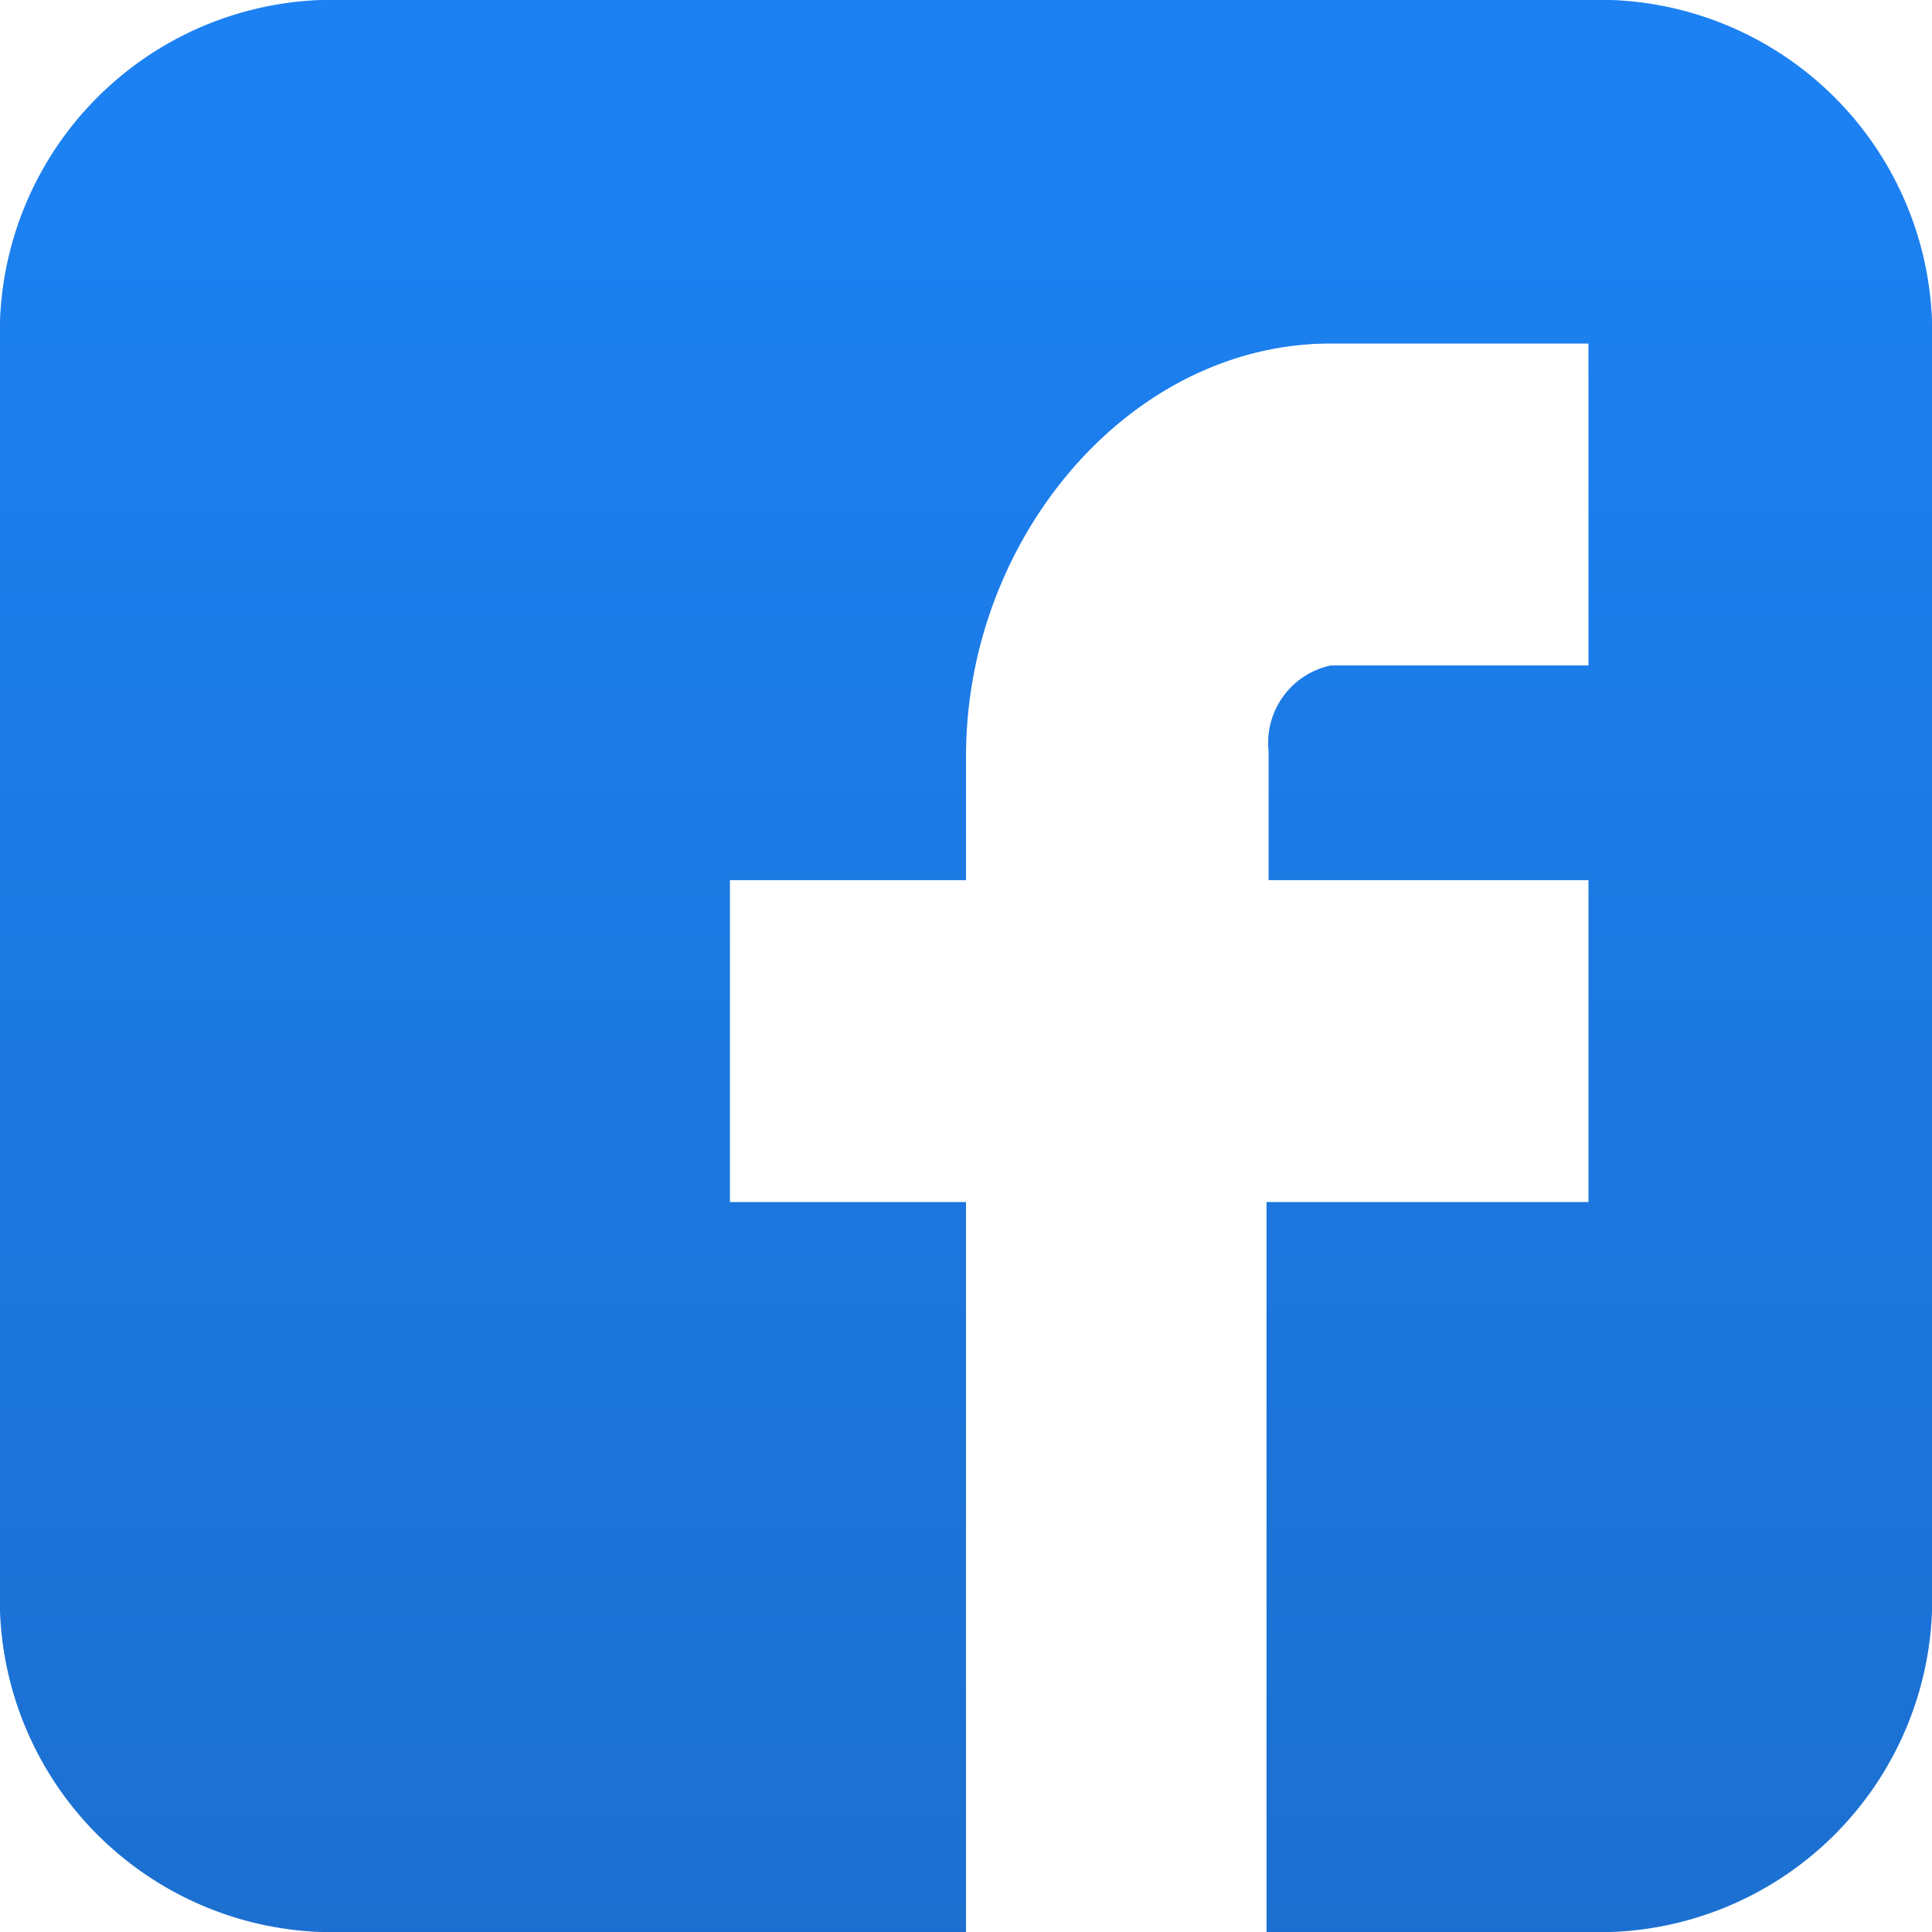
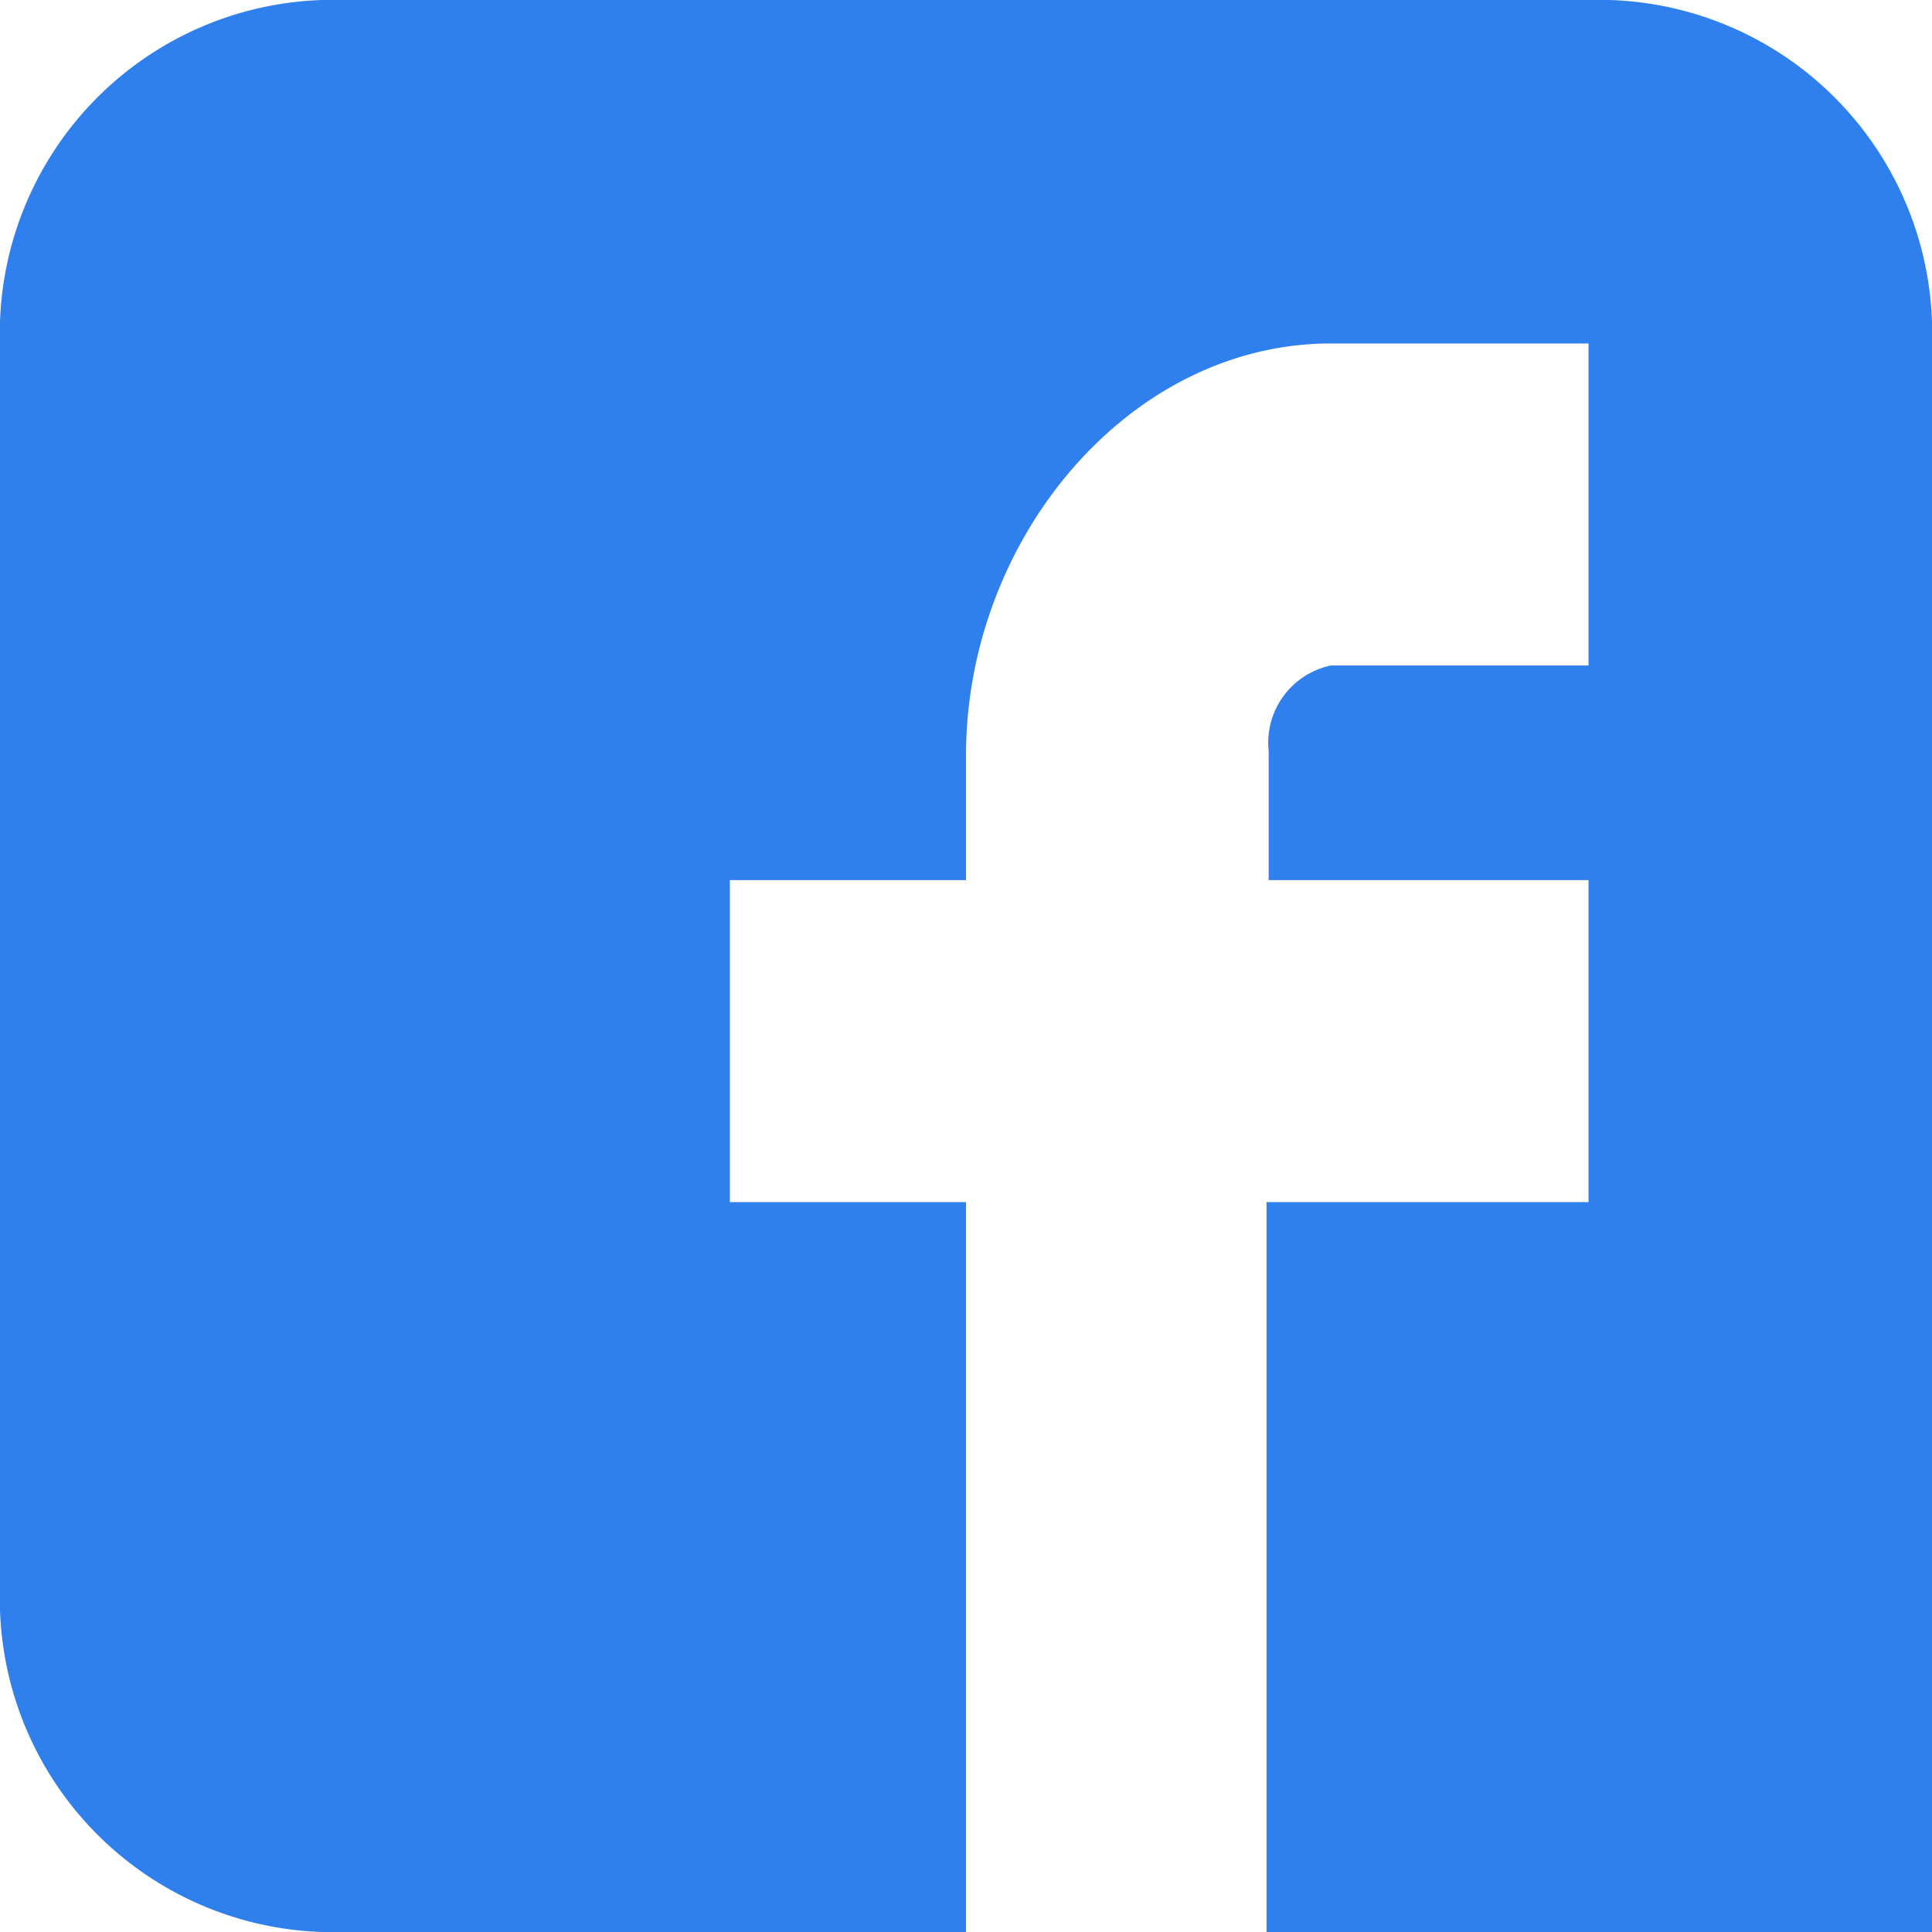
<svg xmlns="http://www.w3.org/2000/svg" width="45" height="45" viewBox="0 0 45 45">
  <defs>
    <linearGradient id="gradient2" x1="22.5" y1="46" x2="22.5" y2="1" gradientTransform="matrix(1, 0, 0, -1, 0, 46)" gradientUnits="userSpaceOnUse">
      <stop offset="0" stop-color="#2f80ed" />
      <stop offset="1" stop-color="#2f80ed" />
    </linearGradient>
    <linearGradient id="gradient2_2" x1="22.5" y1="46" x2="22.5" y2="1" gradientTransform="matrix(1, 0, 0, -1, 0, 46)" gradientUnits="userSpaceOnUse">
      <stop offset="0" stop-color="#0085ff" />
      <stop offset="1" stop-color="#0056a5" />
    </linearGradient>
  </defs>
  <title>facebook</title>
  <g id="Vrstva_2" data-name="Vrstva 2">
    <g id="Vrstva_1-2" data-name="Vrstva 1">
-       <path d="M45,7.5A7.76,7.76,0,0,0,37.5,0H7.5A7.76,7.76,0,0,0,0,7.5v30A7.76,7.76,0,0,0,7.5,45h15V28H17V20.5h5.5V17.6C22.5,12.55,26.3,8,31,8H37v7.5H31a1.84,1.84,0,0,0-1.45,2v3H37V28H29.5V45h8A7.76,7.76,0,0,0,45,37.5Z" style="fill:url(#gradient2)" />
-       <path d="M45,7.5A7.76,7.76,0,0,0,37.5,0H7.5A7.76,7.76,0,0,0,0,7.5v30A7.76,7.76,0,0,0,7.5,45h15V28H17V20.5h5.5V17.6C22.5,12.55,26.3,8,31,8H37v7.5H31a1.84,1.84,0,0,0-1.45,2v3H37V28H29.5V45h8A7.76,7.76,0,0,0,45,37.5Z" style="fill-opacity:0.4;fill:url(#gradient2_2)" />
+       <path d="M45,7.5A7.76,7.76,0,0,0,37.5,0H7.5A7.76,7.76,0,0,0,0,7.5v30A7.76,7.76,0,0,0,7.5,45h15V28H17V20.5h5.5V17.6C22.5,12.55,26.3,8,31,8H37v7.5H31a1.84,1.84,0,0,0-1.45,2v3H37V28H29.5V45A7.76,7.76,0,0,0,45,37.5Z" style="fill:url(#gradient2)" />
    </g>
  </g>
</svg>